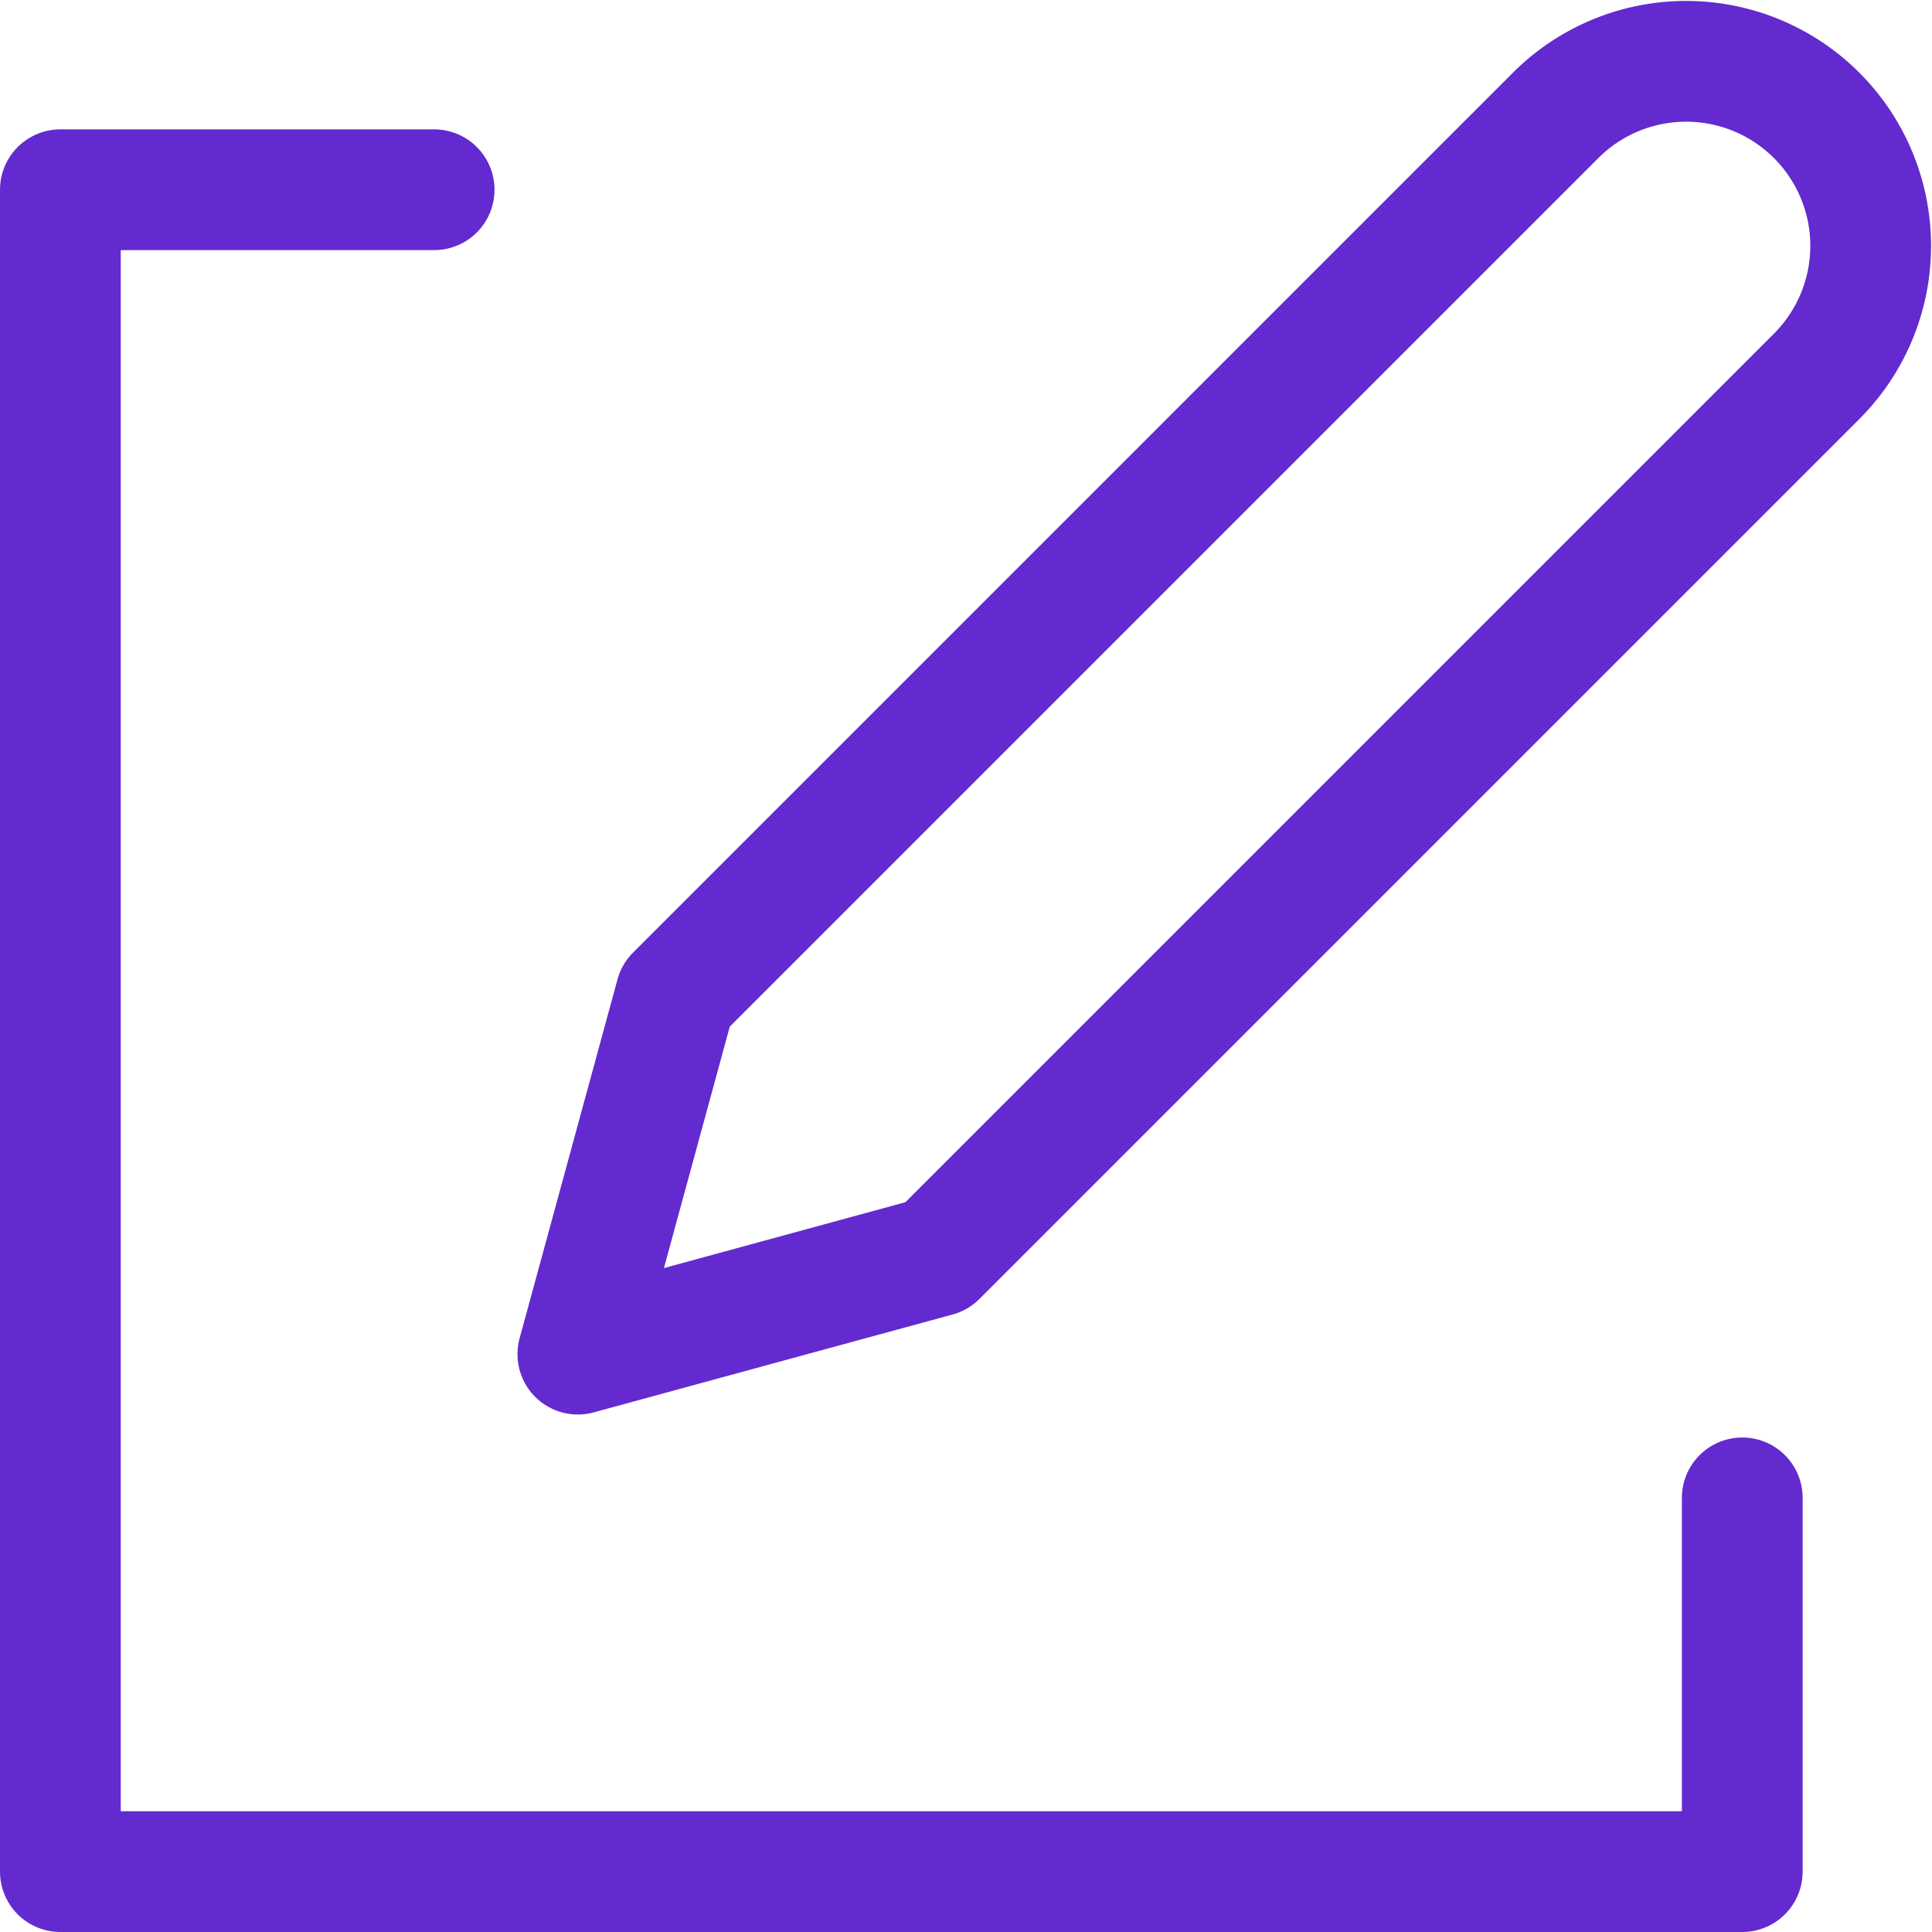
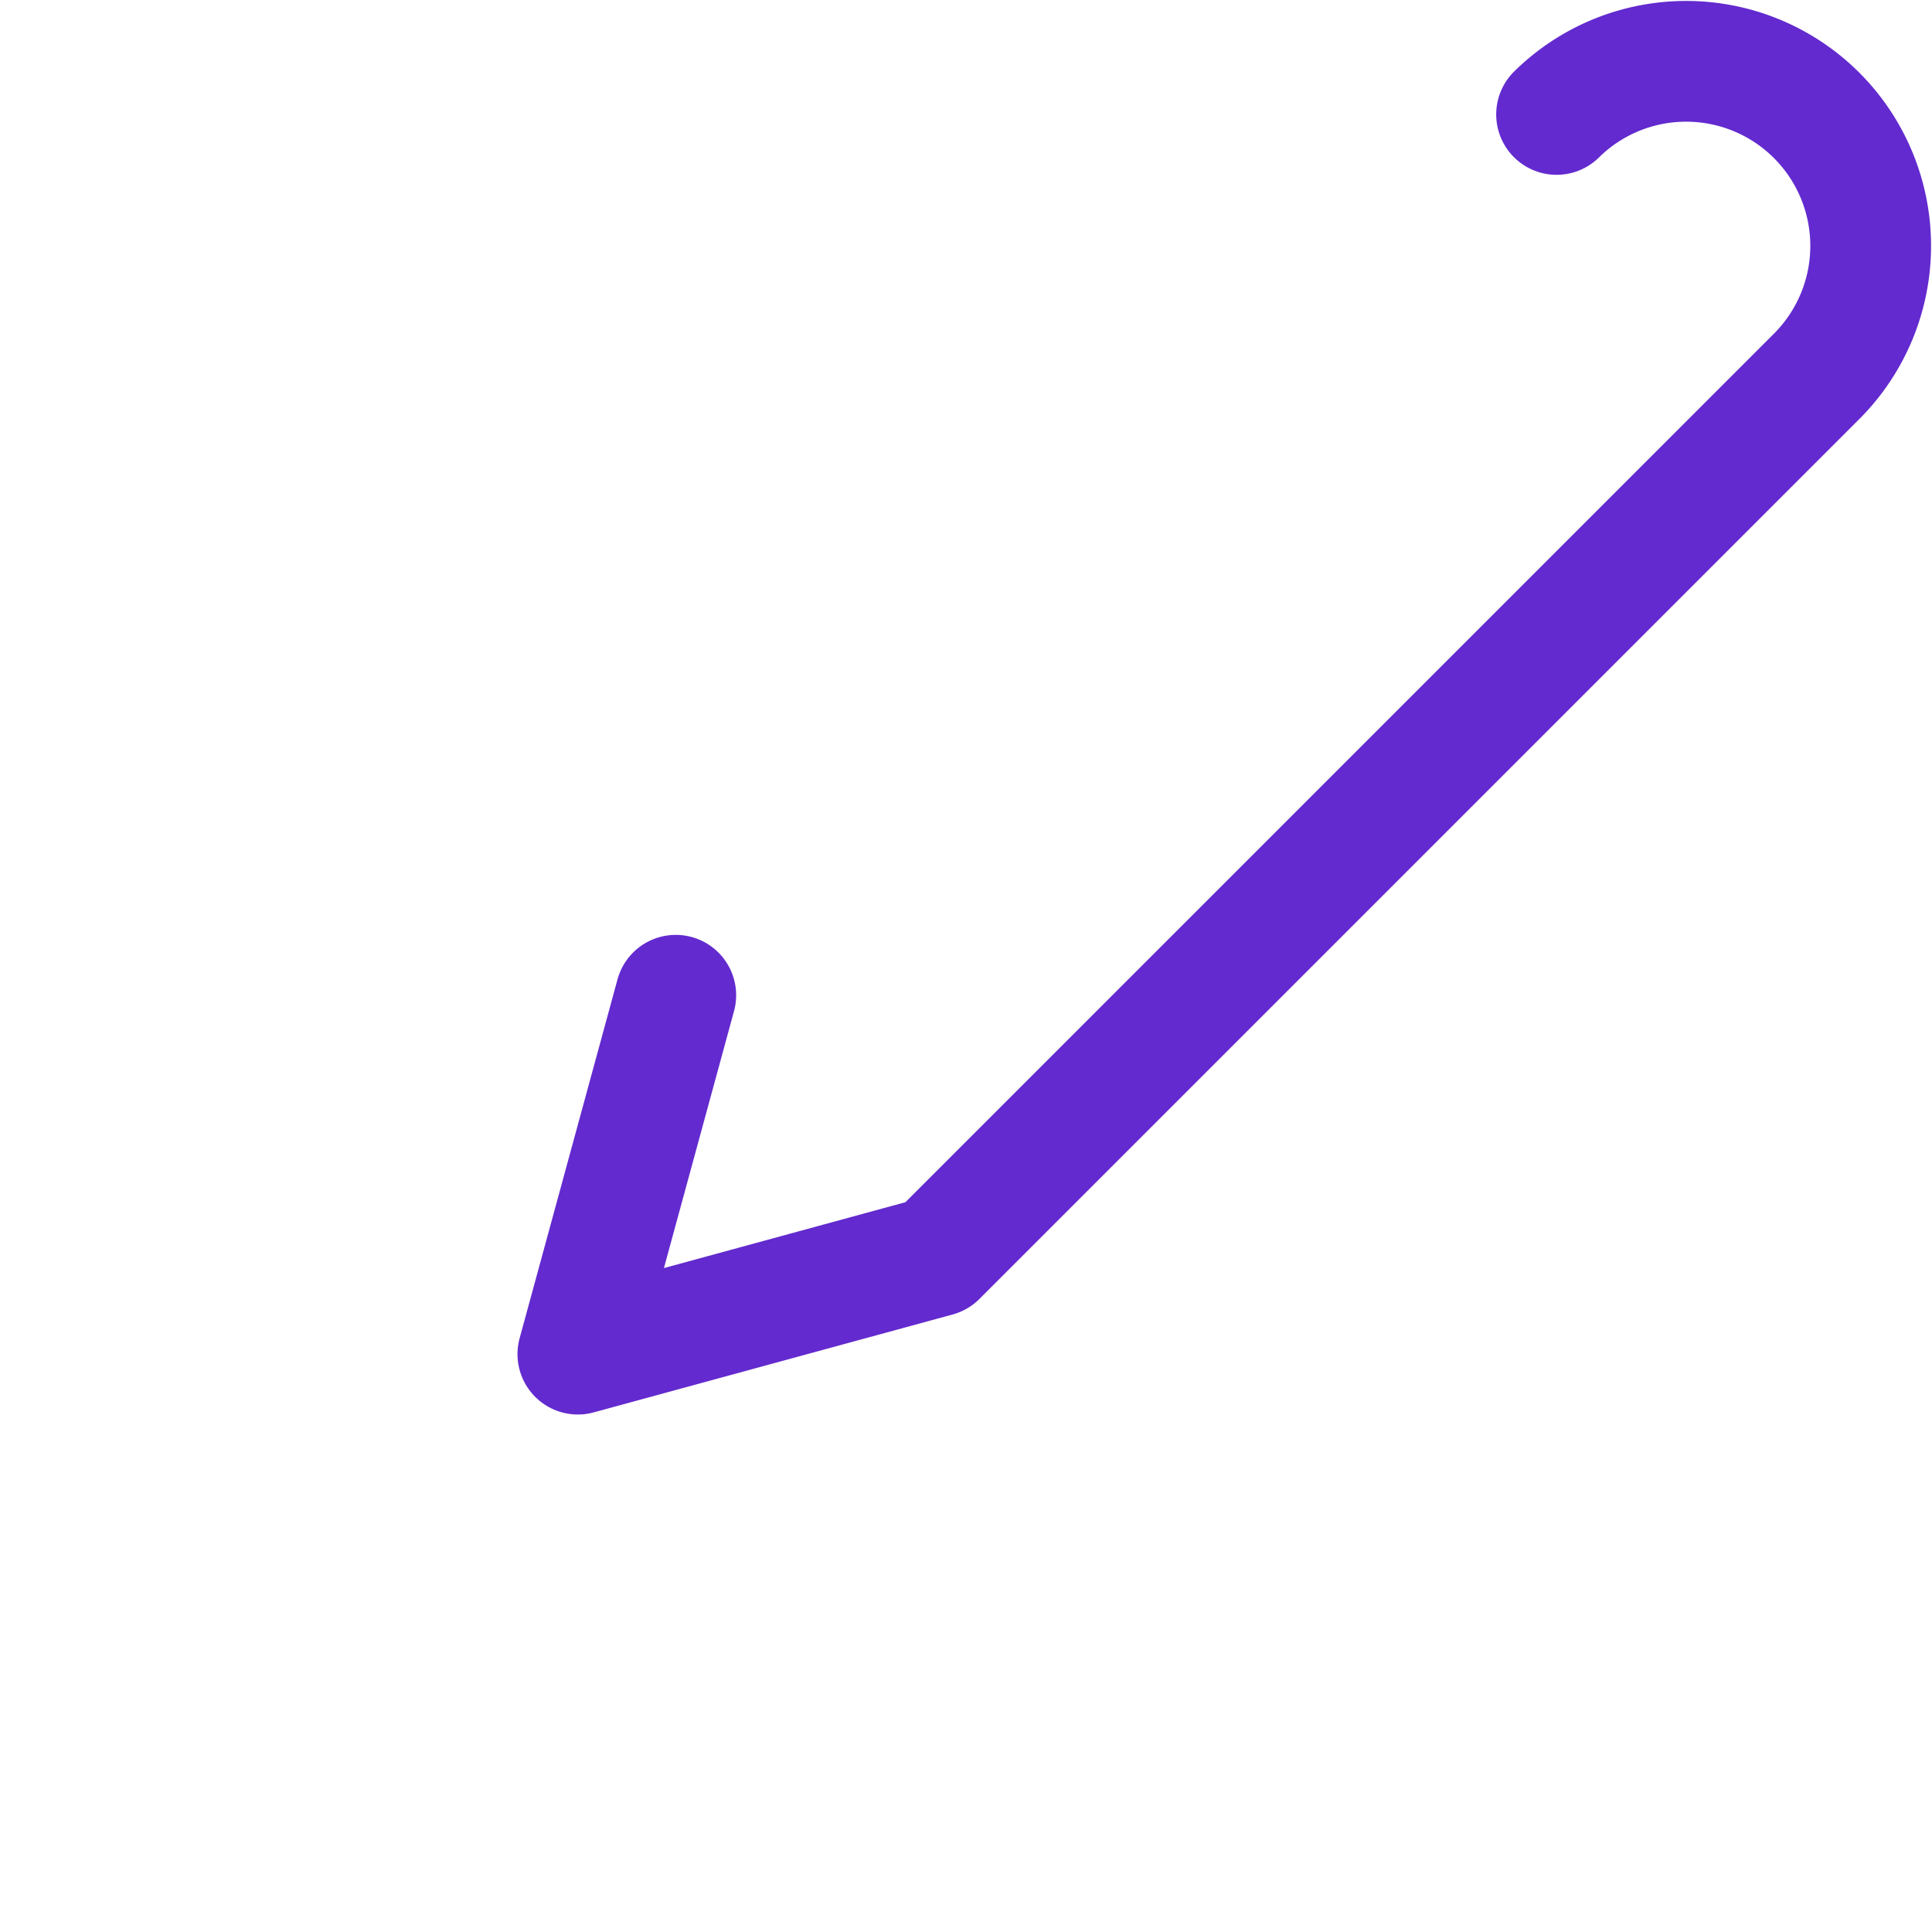
<svg xmlns="http://www.w3.org/2000/svg" width="48" height="48" viewBox="0 0 48 48">
  <g id="Pen" transform="translate(-3.5 -3.5)">
-     <path id="Path_346" data-name="Path 346" d="M33.316,6.343A4.585,4.585,0,0,1,39.8,12.827L17.916,34.711,9,37.143l2.432-8.916Z" transform="translate(8.857 0)" fill="none" stroke="#632acf" stroke-linecap="round" stroke-linejoin="round" stroke-width="3" />
-     <path id="Path_347" data-name="Path 347" d="M14.286,6H5V47.786H46.786V38.5" transform="translate(0 2.214)" fill="none" stroke="#632acf" stroke-linecap="round" stroke-linejoin="round" stroke-width="3" />
+     <path id="Path_346" data-name="Path 346" d="M33.316,6.343A4.585,4.585,0,0,1,39.8,12.827L17.916,34.711,9,37.143l2.432-8.916" transform="translate(8.857 0)" fill="none" stroke="#632acf" stroke-linecap="round" stroke-linejoin="round" stroke-width="3" />
  </g>
</svg>